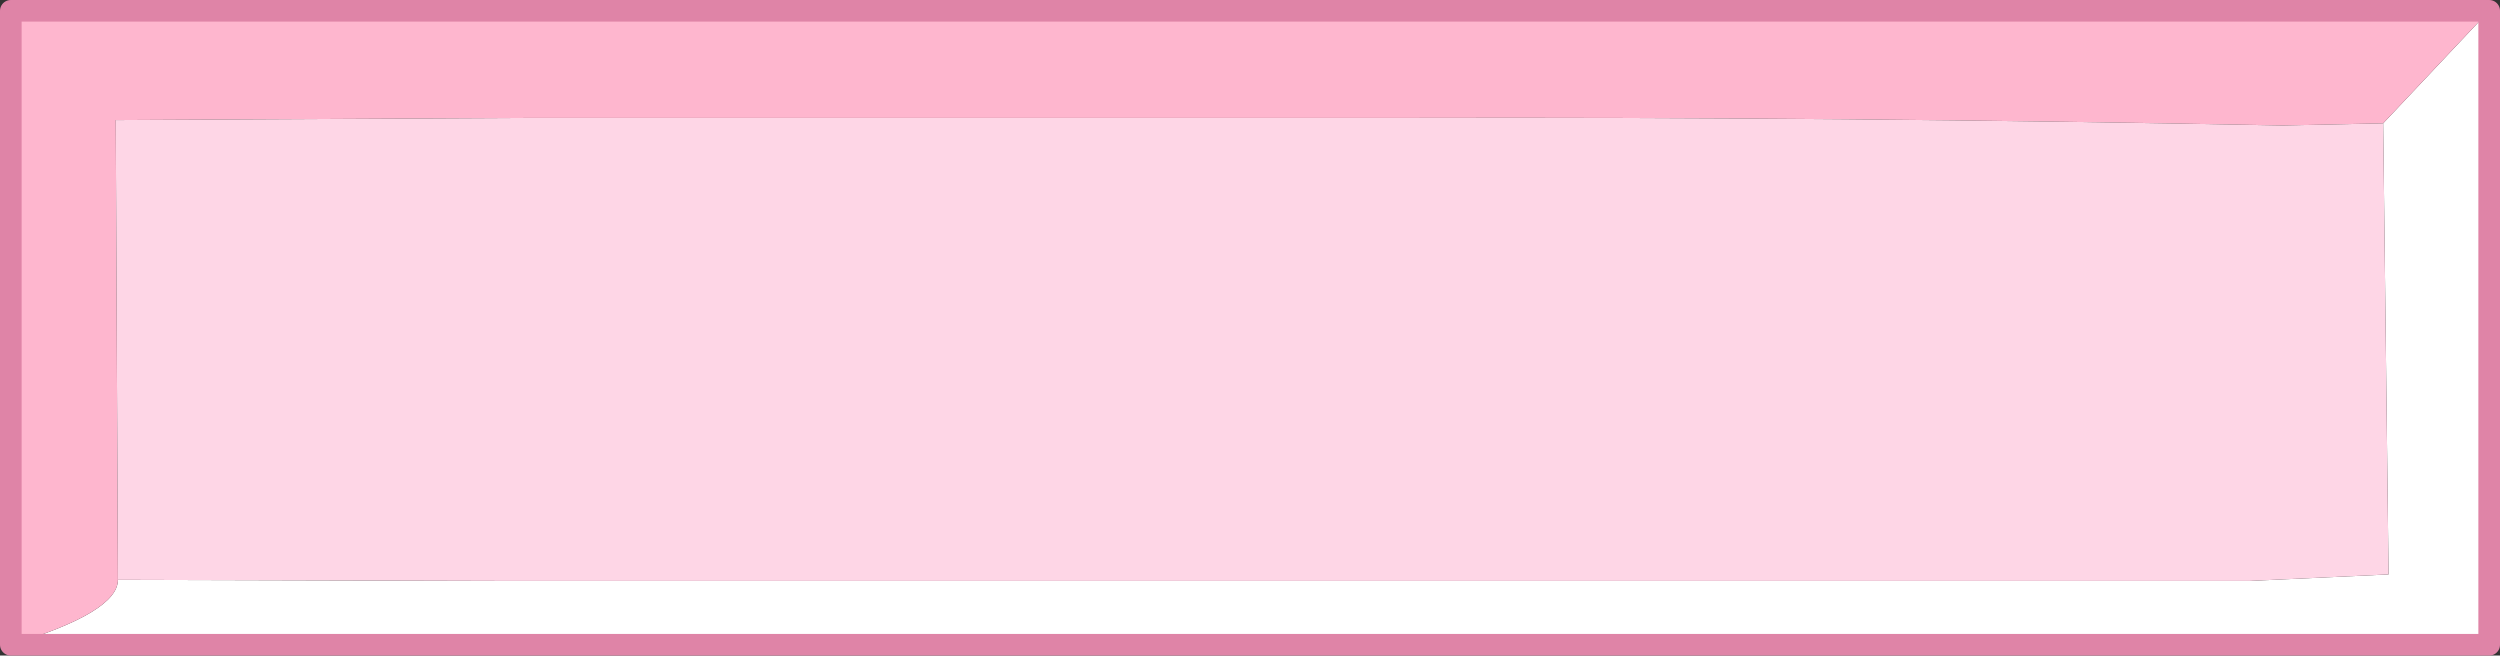
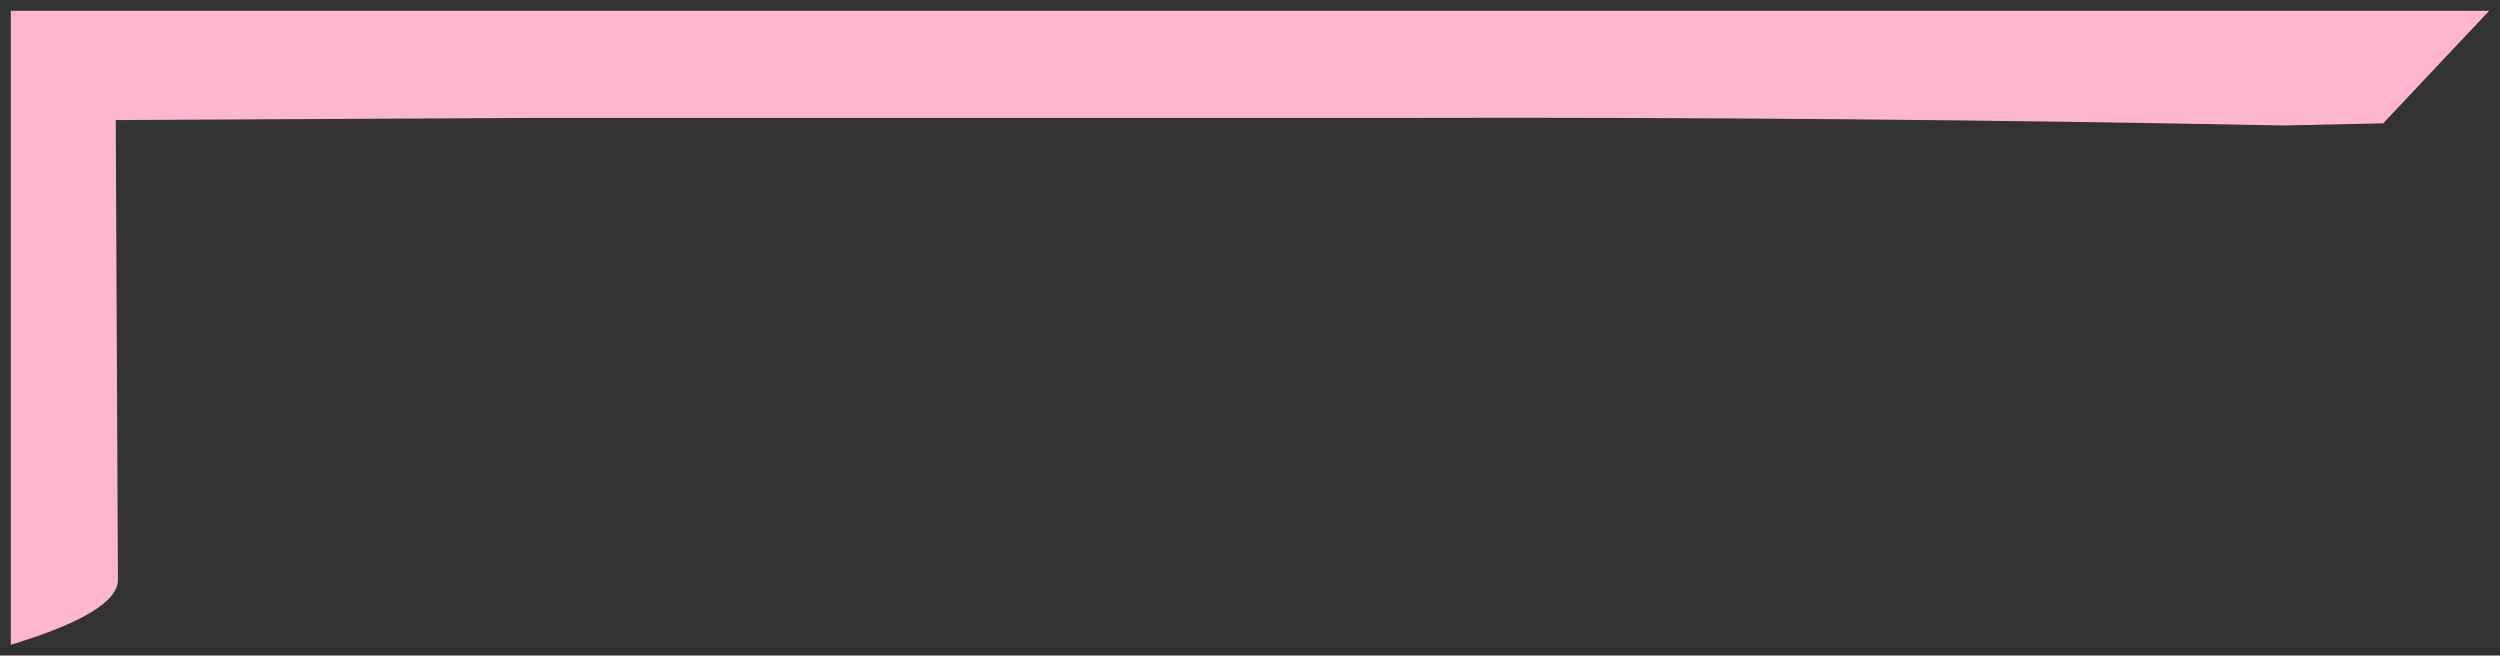
<svg xmlns="http://www.w3.org/2000/svg" height="30.3px" width="115.55px">
  <rect width="100%" height="100%" fill="#333333" stroke="none" />
  <g transform="matrix(1.0, 0.0, 0.0, 1.0, 149.75, 124.0)">
-     <path d="M-144.3 -97.2 L-126.6 -97.15 -86.15 -97.15 -45.75 -97.15 -39.35 -97.45 -39.6 -118.3 -34.7 -123.5 -34.7 -94.2 -149.25 -94.2 Q-144.3 -95.7 -144.3 -97.2" fill="#ffffff" fill-rule="evenodd" stroke="none" />
    <path d="M-39.6 -118.3 L-44.25 -118.2 Q-64.45 -118.6 -84.7 -118.55 L-125.1 -118.55 -144.4 -118.45 -144.3 -97.2 Q-144.3 -95.7 -149.25 -94.2 L-149.25 -123.5 -34.7 -123.5 -39.6 -118.3" fill="#feb6ce" fill-rule="evenodd" stroke="none" />
-     <path d="M-39.6 -118.3 L-39.35 -97.45 -45.75 -97.15 -86.15 -97.15 -126.6 -97.15 -144.3 -97.2 -144.4 -118.45 -125.1 -118.55 -84.7 -118.55 Q-64.45 -118.6 -44.25 -118.2 L-39.6 -118.3" fill="#fed6e6" fill-rule="evenodd" stroke="none" />
-     <path d="M-149.25 -94.2 L-34.7 -94.2 -34.7 -123.5 -149.25 -123.5 -149.25 -94.2 Z" fill="none" stroke="#df84a7" stroke-linecap="round" stroke-linejoin="round" stroke-width="1.0" />
  </g>
</svg>